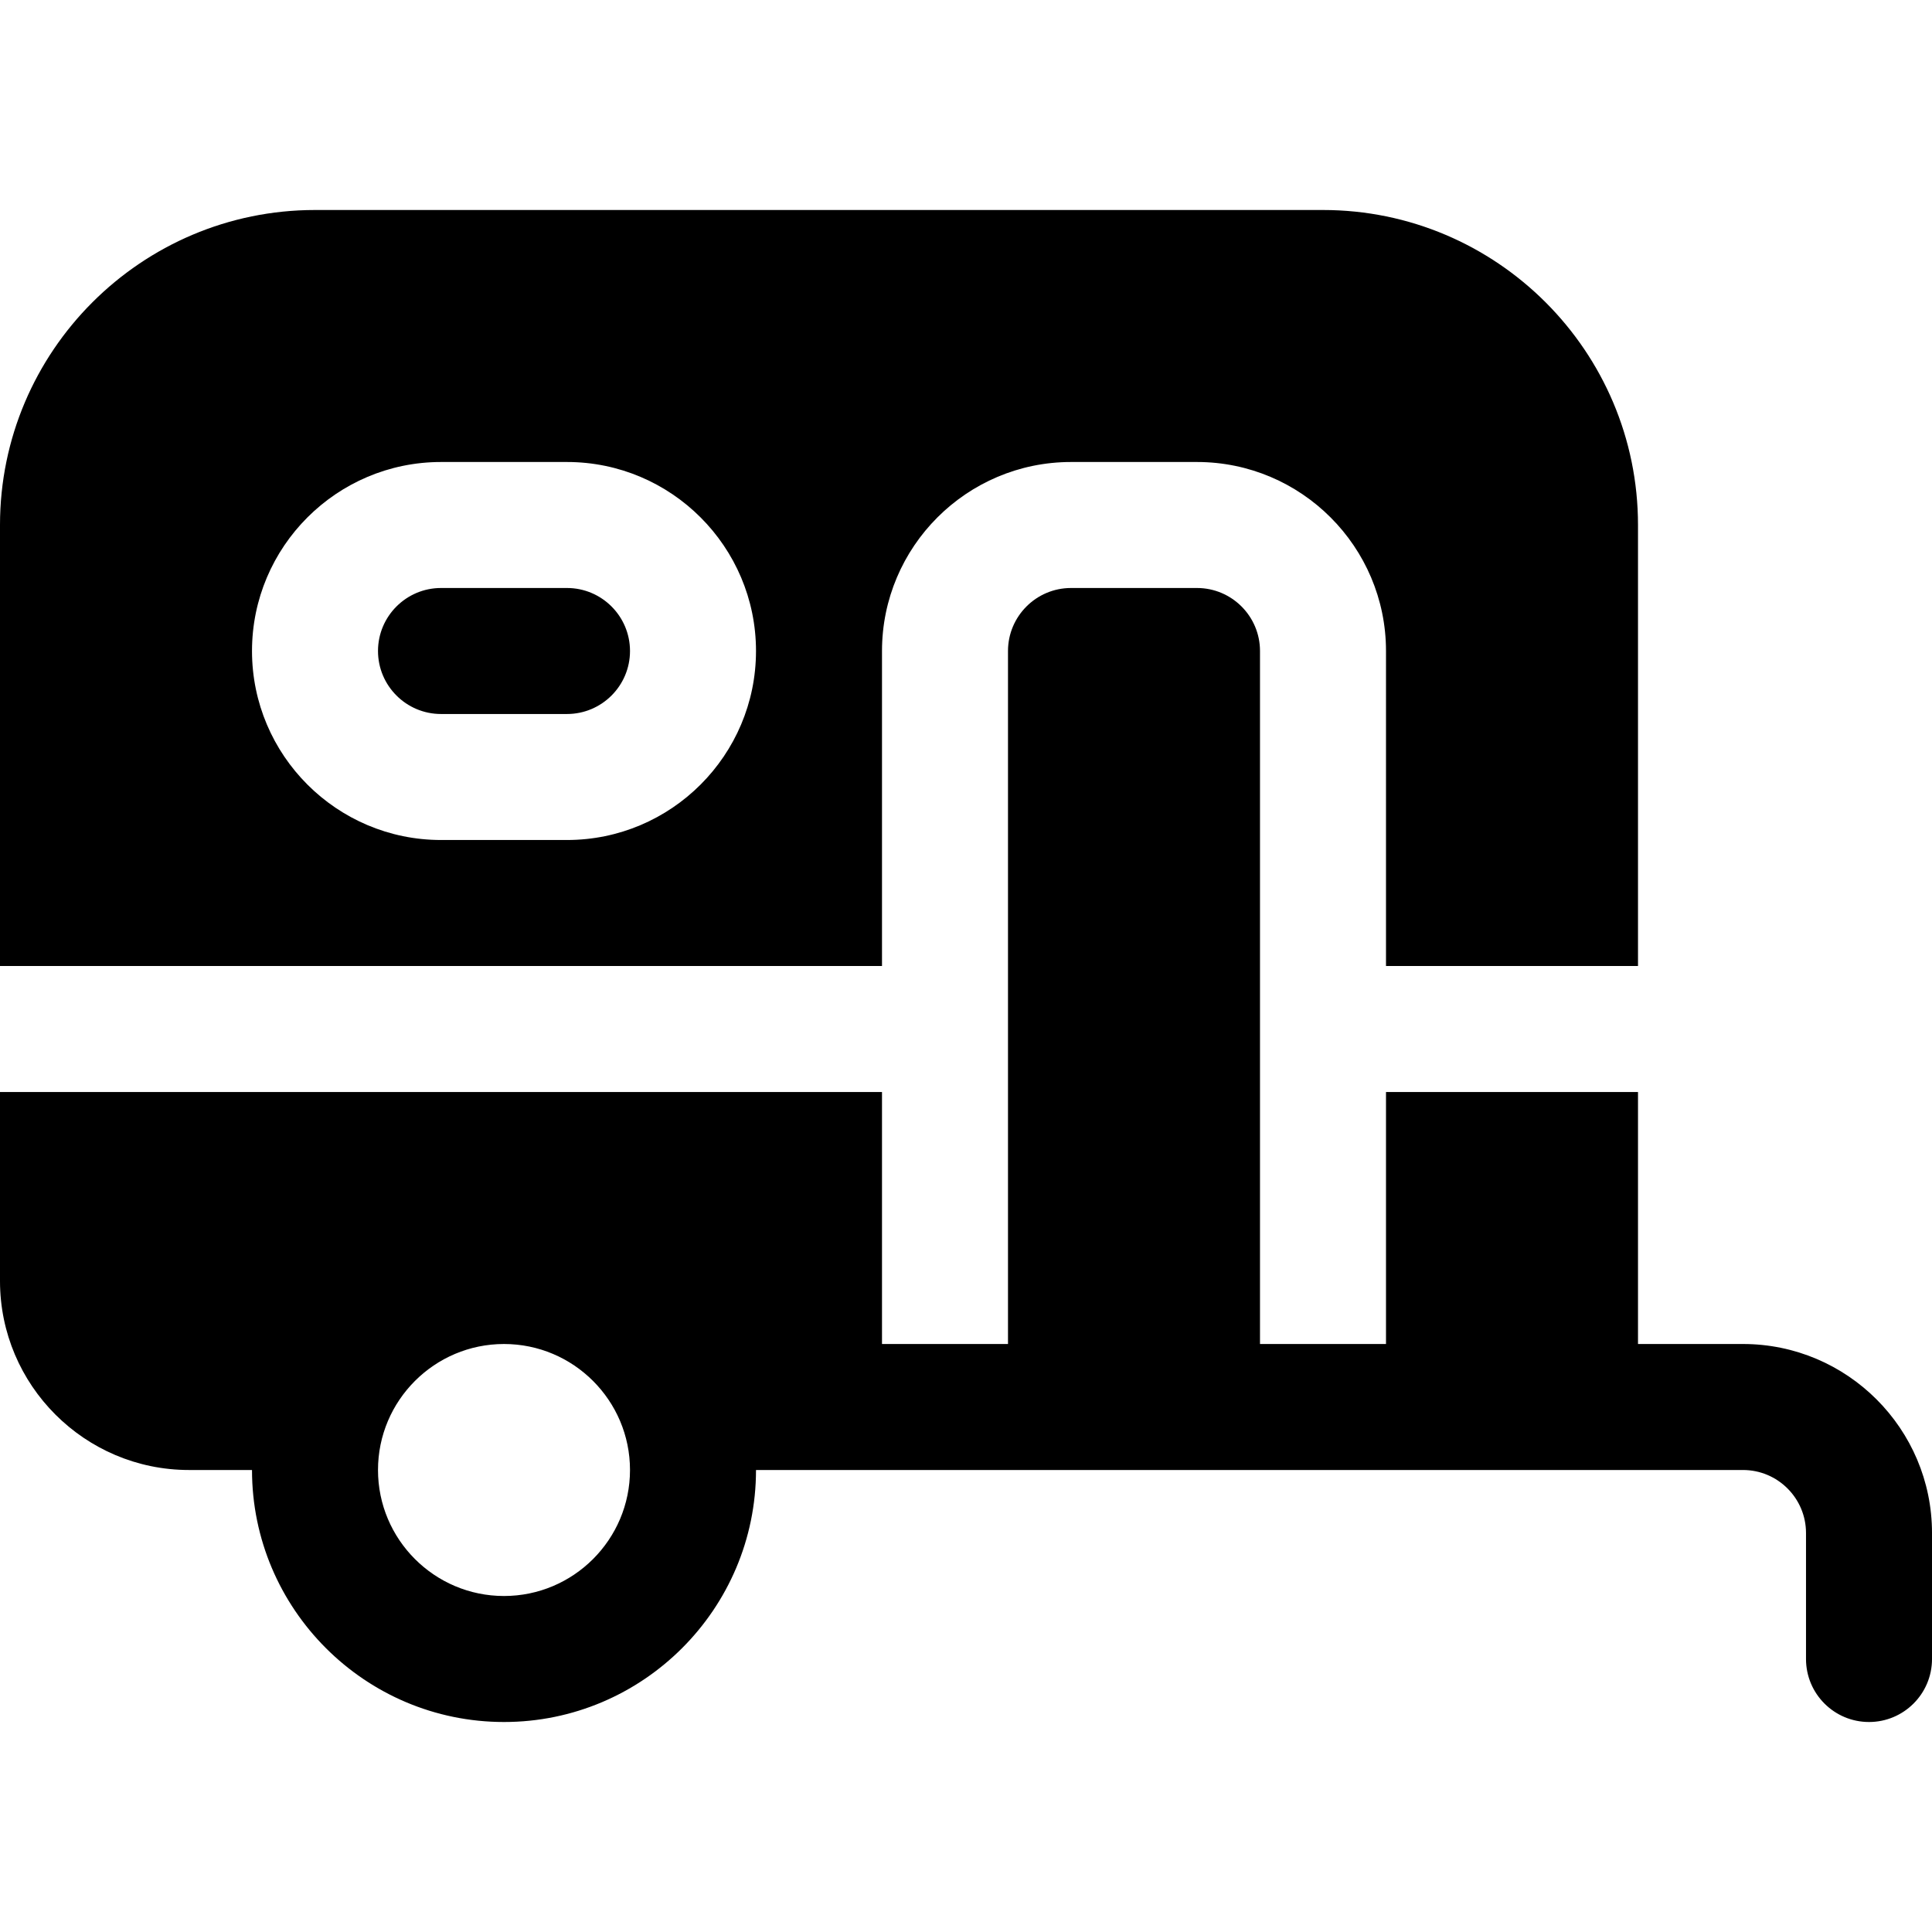
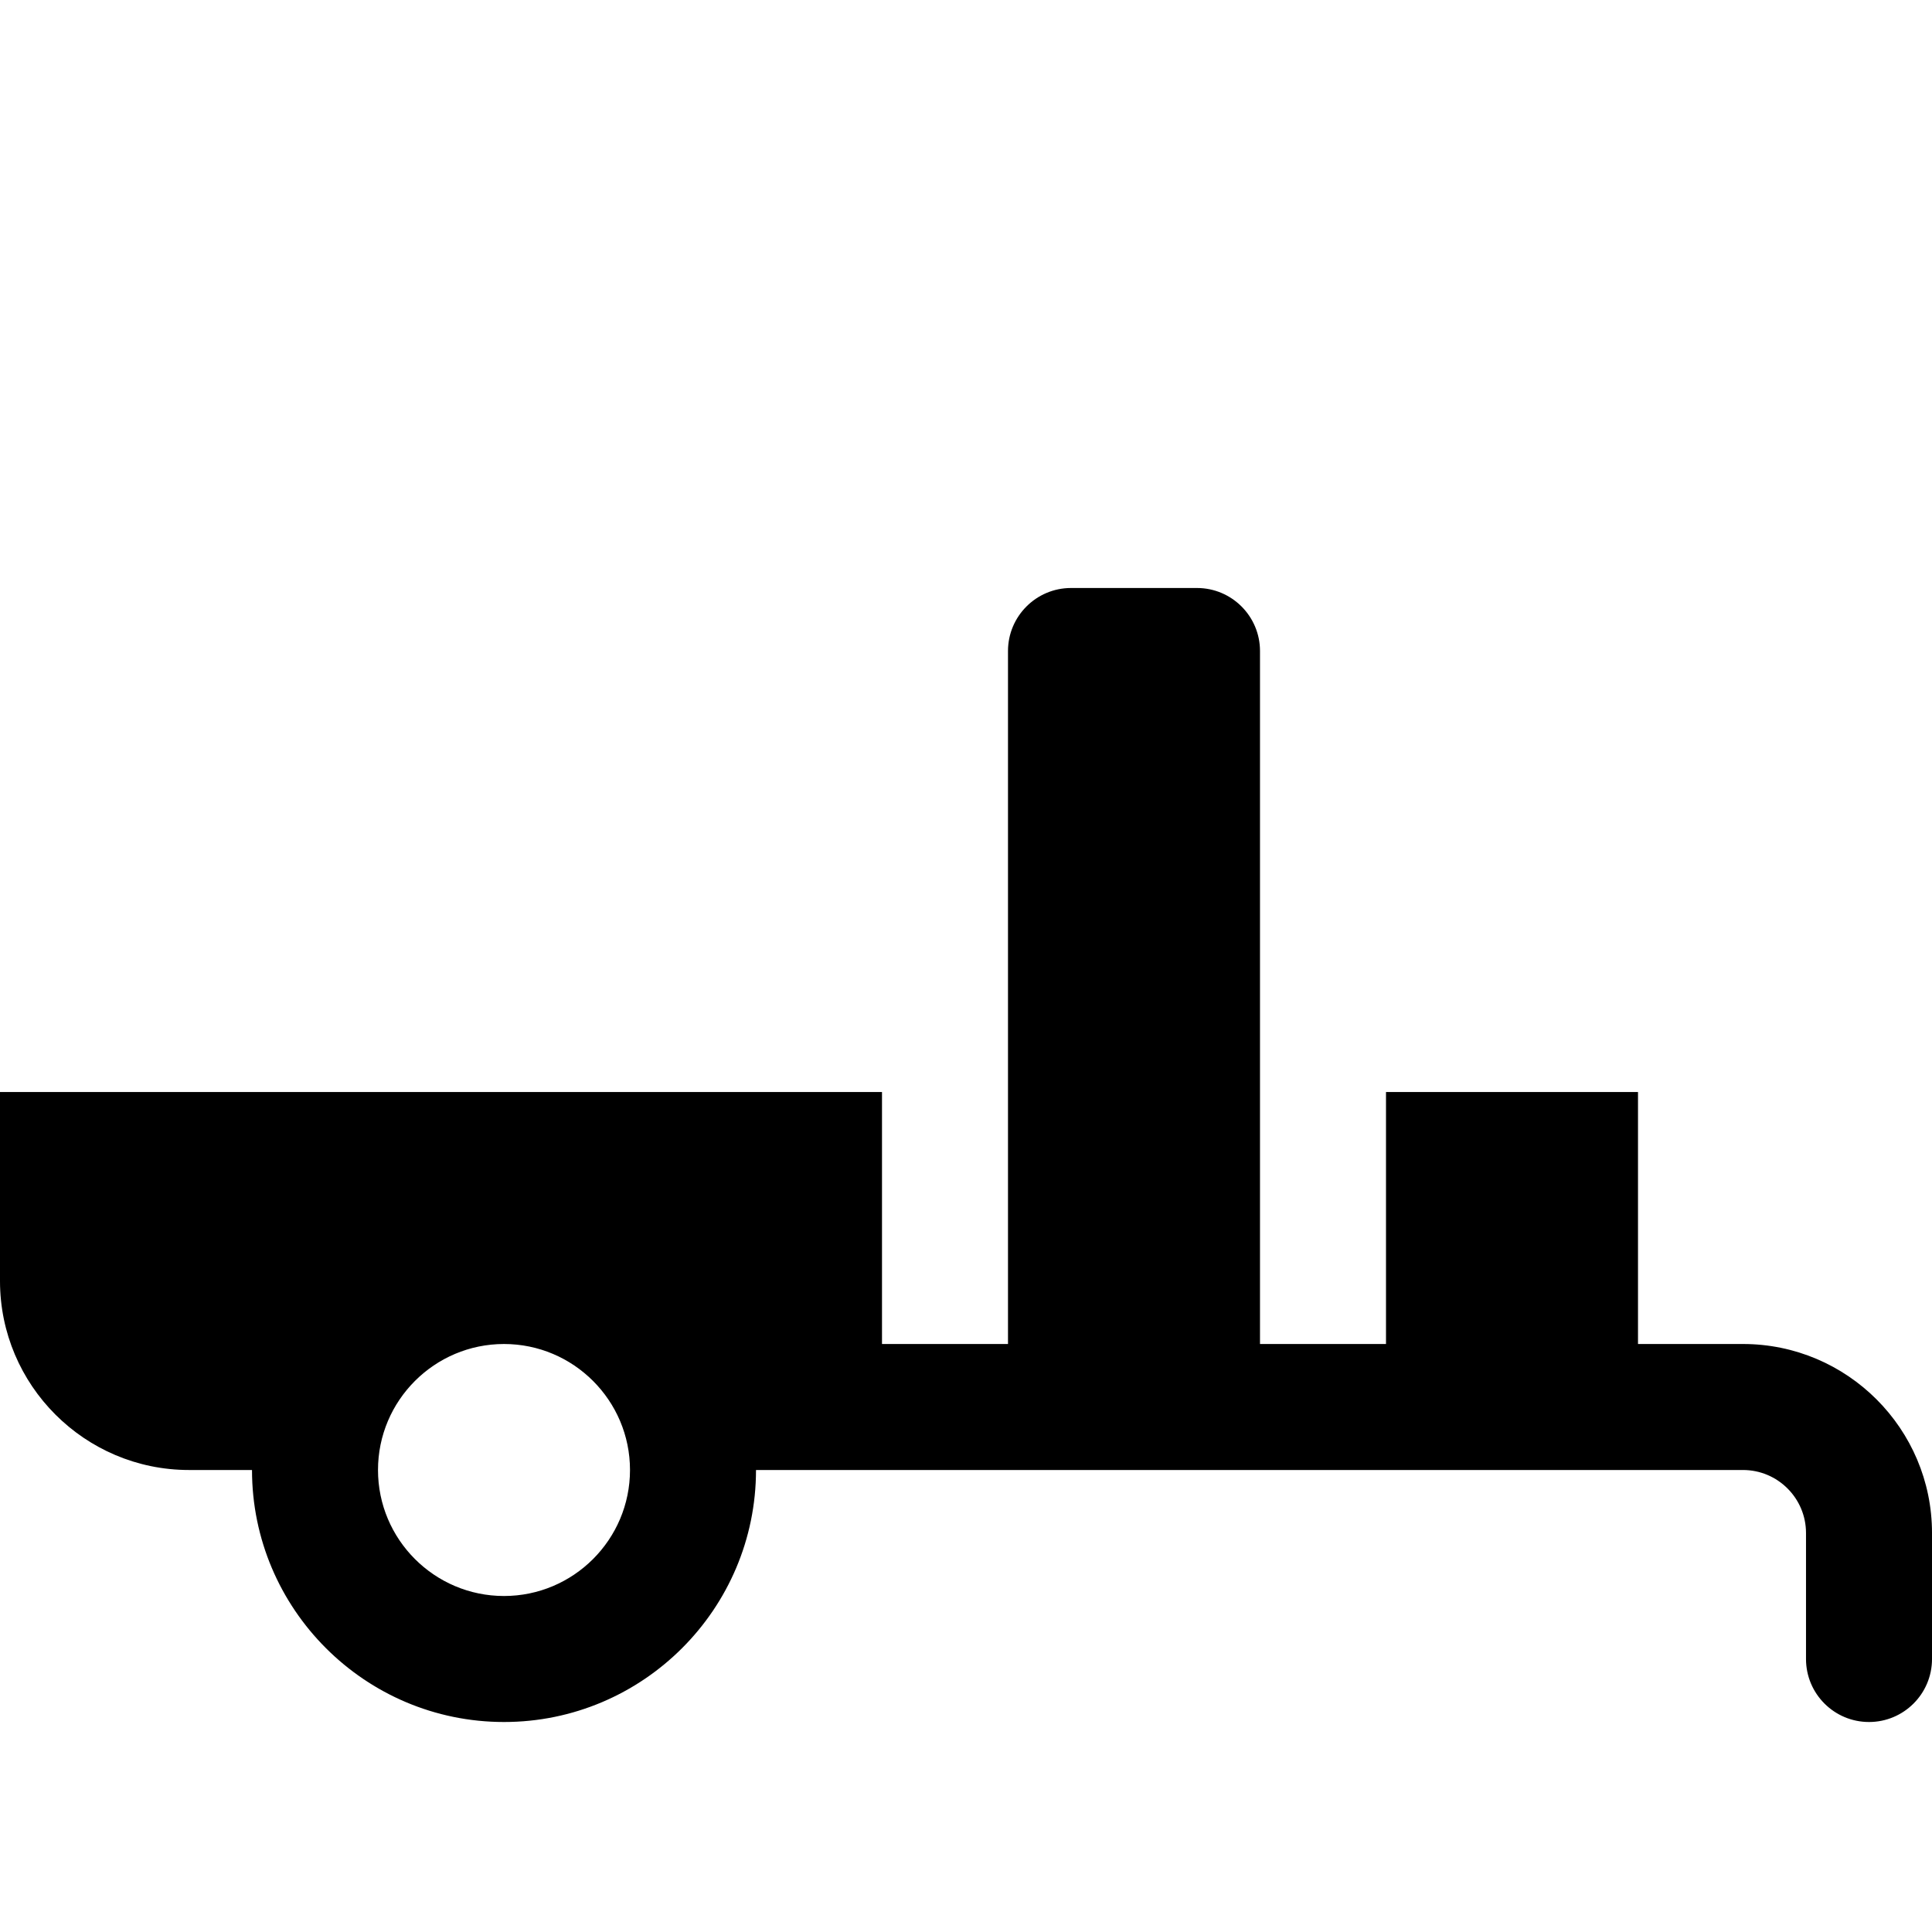
<svg xmlns="http://www.w3.org/2000/svg" fill="#000000" height="800px" width="800px" version="1.1" id="Layer_1" viewBox="0 0 512 512" xml:space="preserve">
  <g>
    <g>
      <path d="M461.913,356.174h-27.826v-66.783h-66.783v66.783h-33.391V172.522c0-9.206-7.49-16.696-16.696-16.696h-33.391    c-9.206,0-16.696,7.49-16.696,16.696v183.652h-33.391v-66.783H0v50.087c0,27.619,22.468,50.087,50.087,50.087h16.696    c0,36.826,29.956,66.783,66.783,66.783c36.826,0,66.783-29.956,66.783-66.783c122.244,0,139.315,0,261.565,0    c9.206,0,16.696,7.49,16.696,16.696v33.391c0,9.223,7.479,16.696,16.696,16.696c9.217,0,16.696-7.473,16.696-16.696v-33.391    C512,378.642,489.532,356.174,461.913,356.174z M133.565,422.957c-18.413,0-33.391-14.978-33.391-33.391    c0-18.413,14.978-33.391,33.391-33.391s33.391,14.978,33.391,33.391C166.957,407.978,151.978,422.957,133.565,422.957z" />
    </g>
  </g>
  <g>
    <g>
-       <path d="M150.261,155.826H116.87c-9.206,0-16.696,7.49-16.696,16.696c0,9.206,7.49,16.696,16.696,16.696h33.391    c9.206,0,16.696-7.49,16.696-16.696C166.957,163.316,159.467,155.826,150.261,155.826z" />
-     </g>
+       </g>
  </g>
  <g>
    <g>
-       <path d="M350.609,55.652H83.478C37.446,55.652,0,93.098,0,139.13V256h233.739v-83.478c0-27.619,22.468-50.087,50.087-50.087    h33.391c27.619,0,50.087,22.468,50.087,50.087V256h66.783V139.13C434.087,93.098,396.641,55.652,350.609,55.652z M150.261,222.609    H116.87c-27.619,0-50.087-22.468-50.087-50.087c0-27.619,22.468-50.087,50.087-50.087h33.391    c27.619,0,50.087,22.468,50.087,50.087C200.348,200.141,177.88,222.609,150.261,222.609z" />
-     </g>
+       </g>
  </g>
</svg>